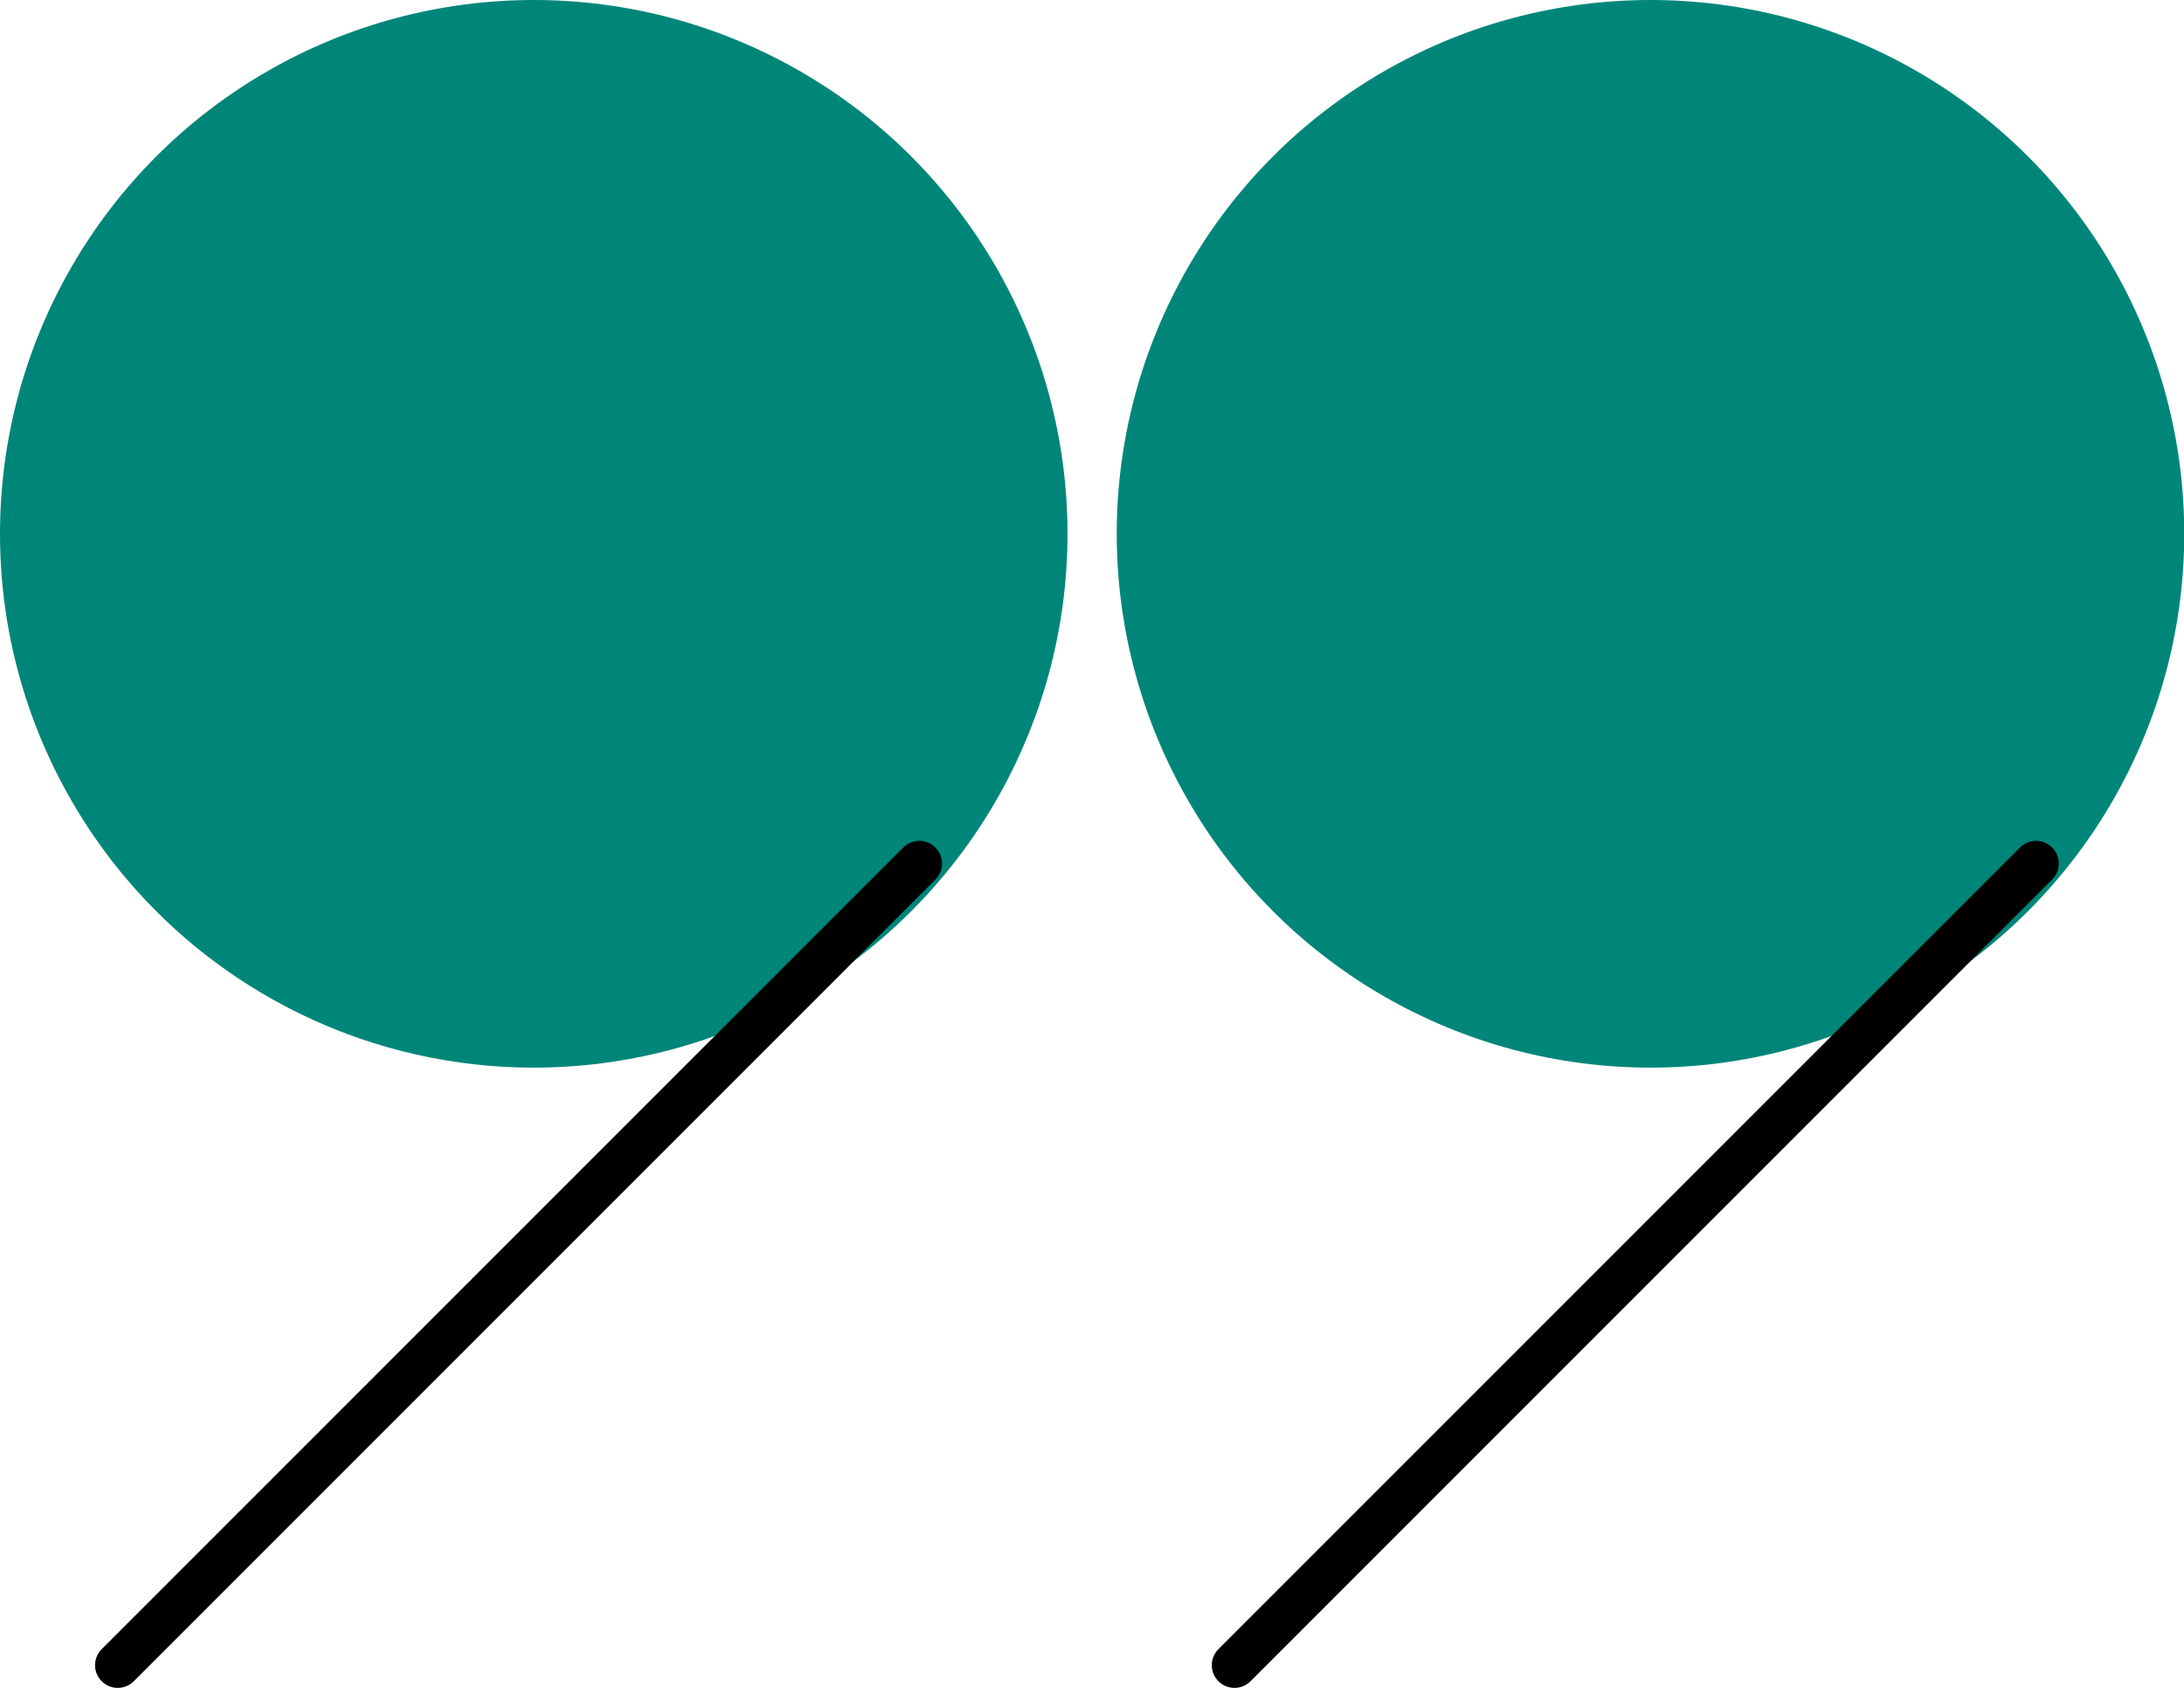
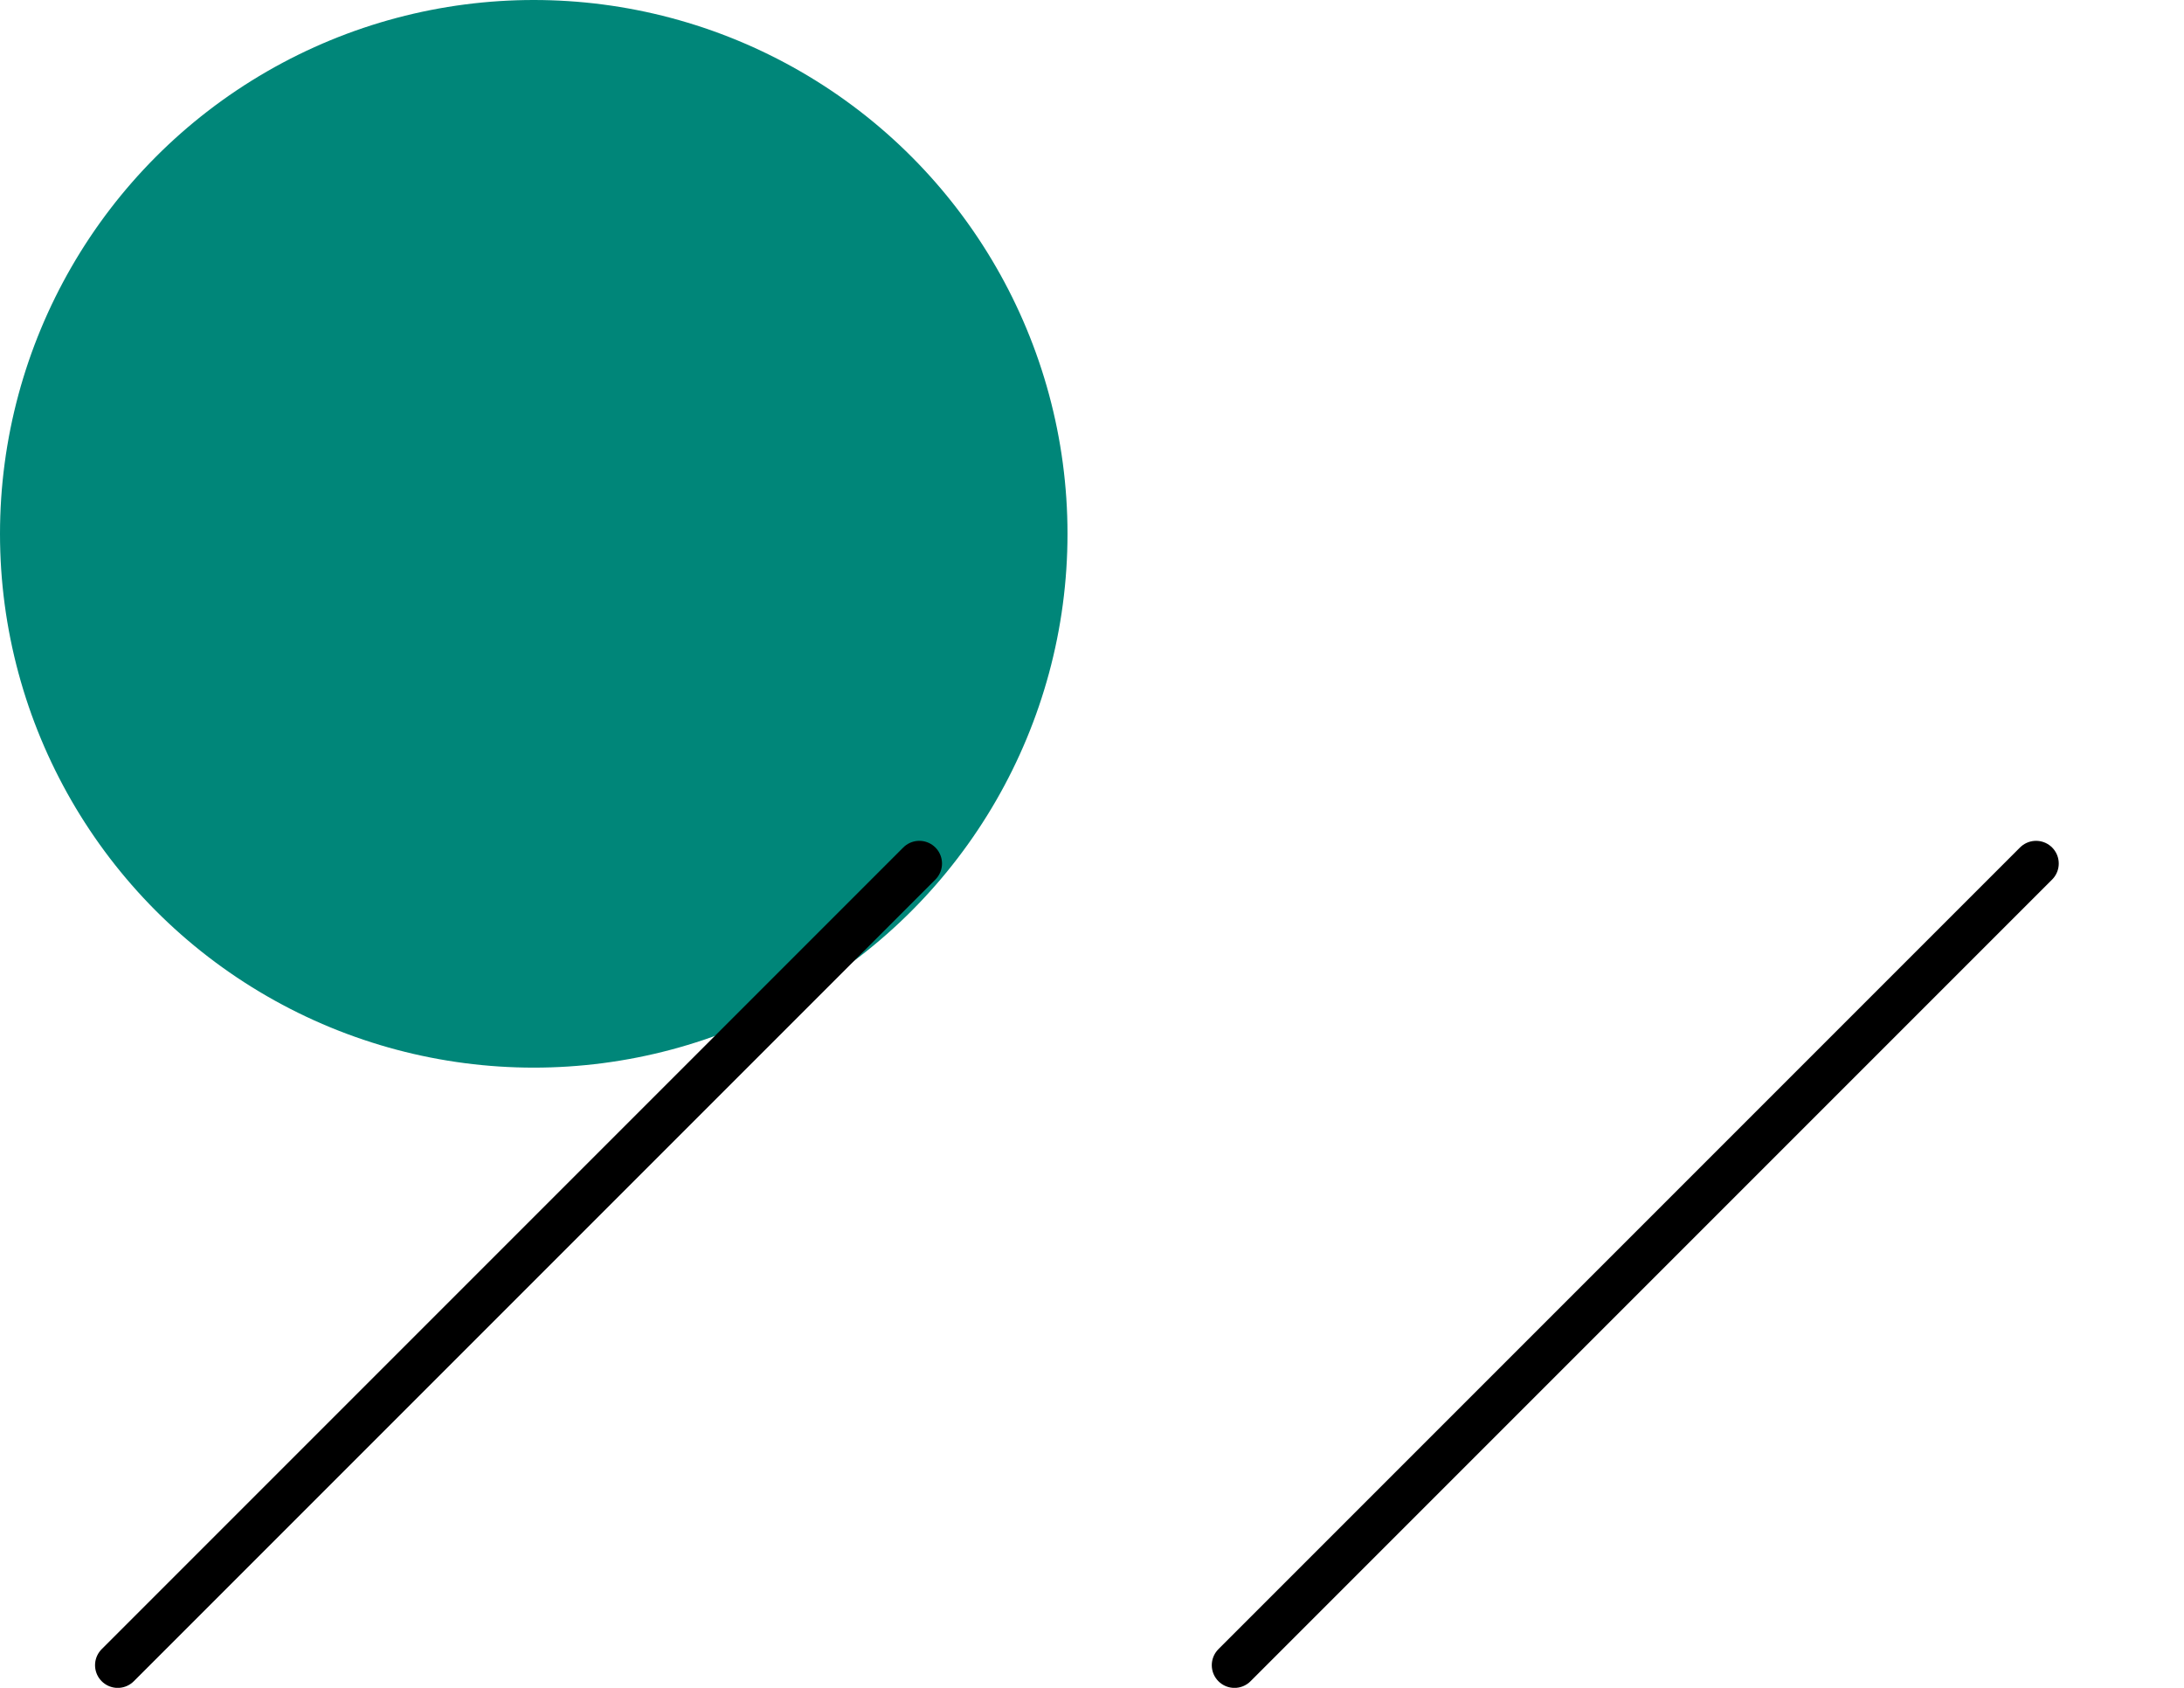
<svg xmlns="http://www.w3.org/2000/svg" x="0px" y="0px" viewBox="0 0 91.82 70.95" style="vertical-align: middle; max-width: 100%; width: 100%;" width="100%">
  <g>
    <g>
-       <circle cx="69.39" cy="22.44" r="22.44" fill="rgb(0,134,121)">
-      </circle>
      <line style="stroke: rgb(0, 0, 0); stroke-width: 1.908; stroke-linecap: round; stroke-miterlimit: 10;" x1="51.9" y1="70" x2="85.6" y2="36.3" fill="none">
     </line>
    </g>
    <g>
      <circle cx="22.44" cy="22.44" r="22.44" fill="rgb(0,134,121)">
     </circle>
      <line style="stroke: rgb(0, 0, 0); stroke-width: 1.908; stroke-linecap: round; stroke-miterlimit: 10;" x1="4.95" y1="70" x2="38.65" y2="36.3" fill="none">
     </line>
    </g>
  </g>
</svg>